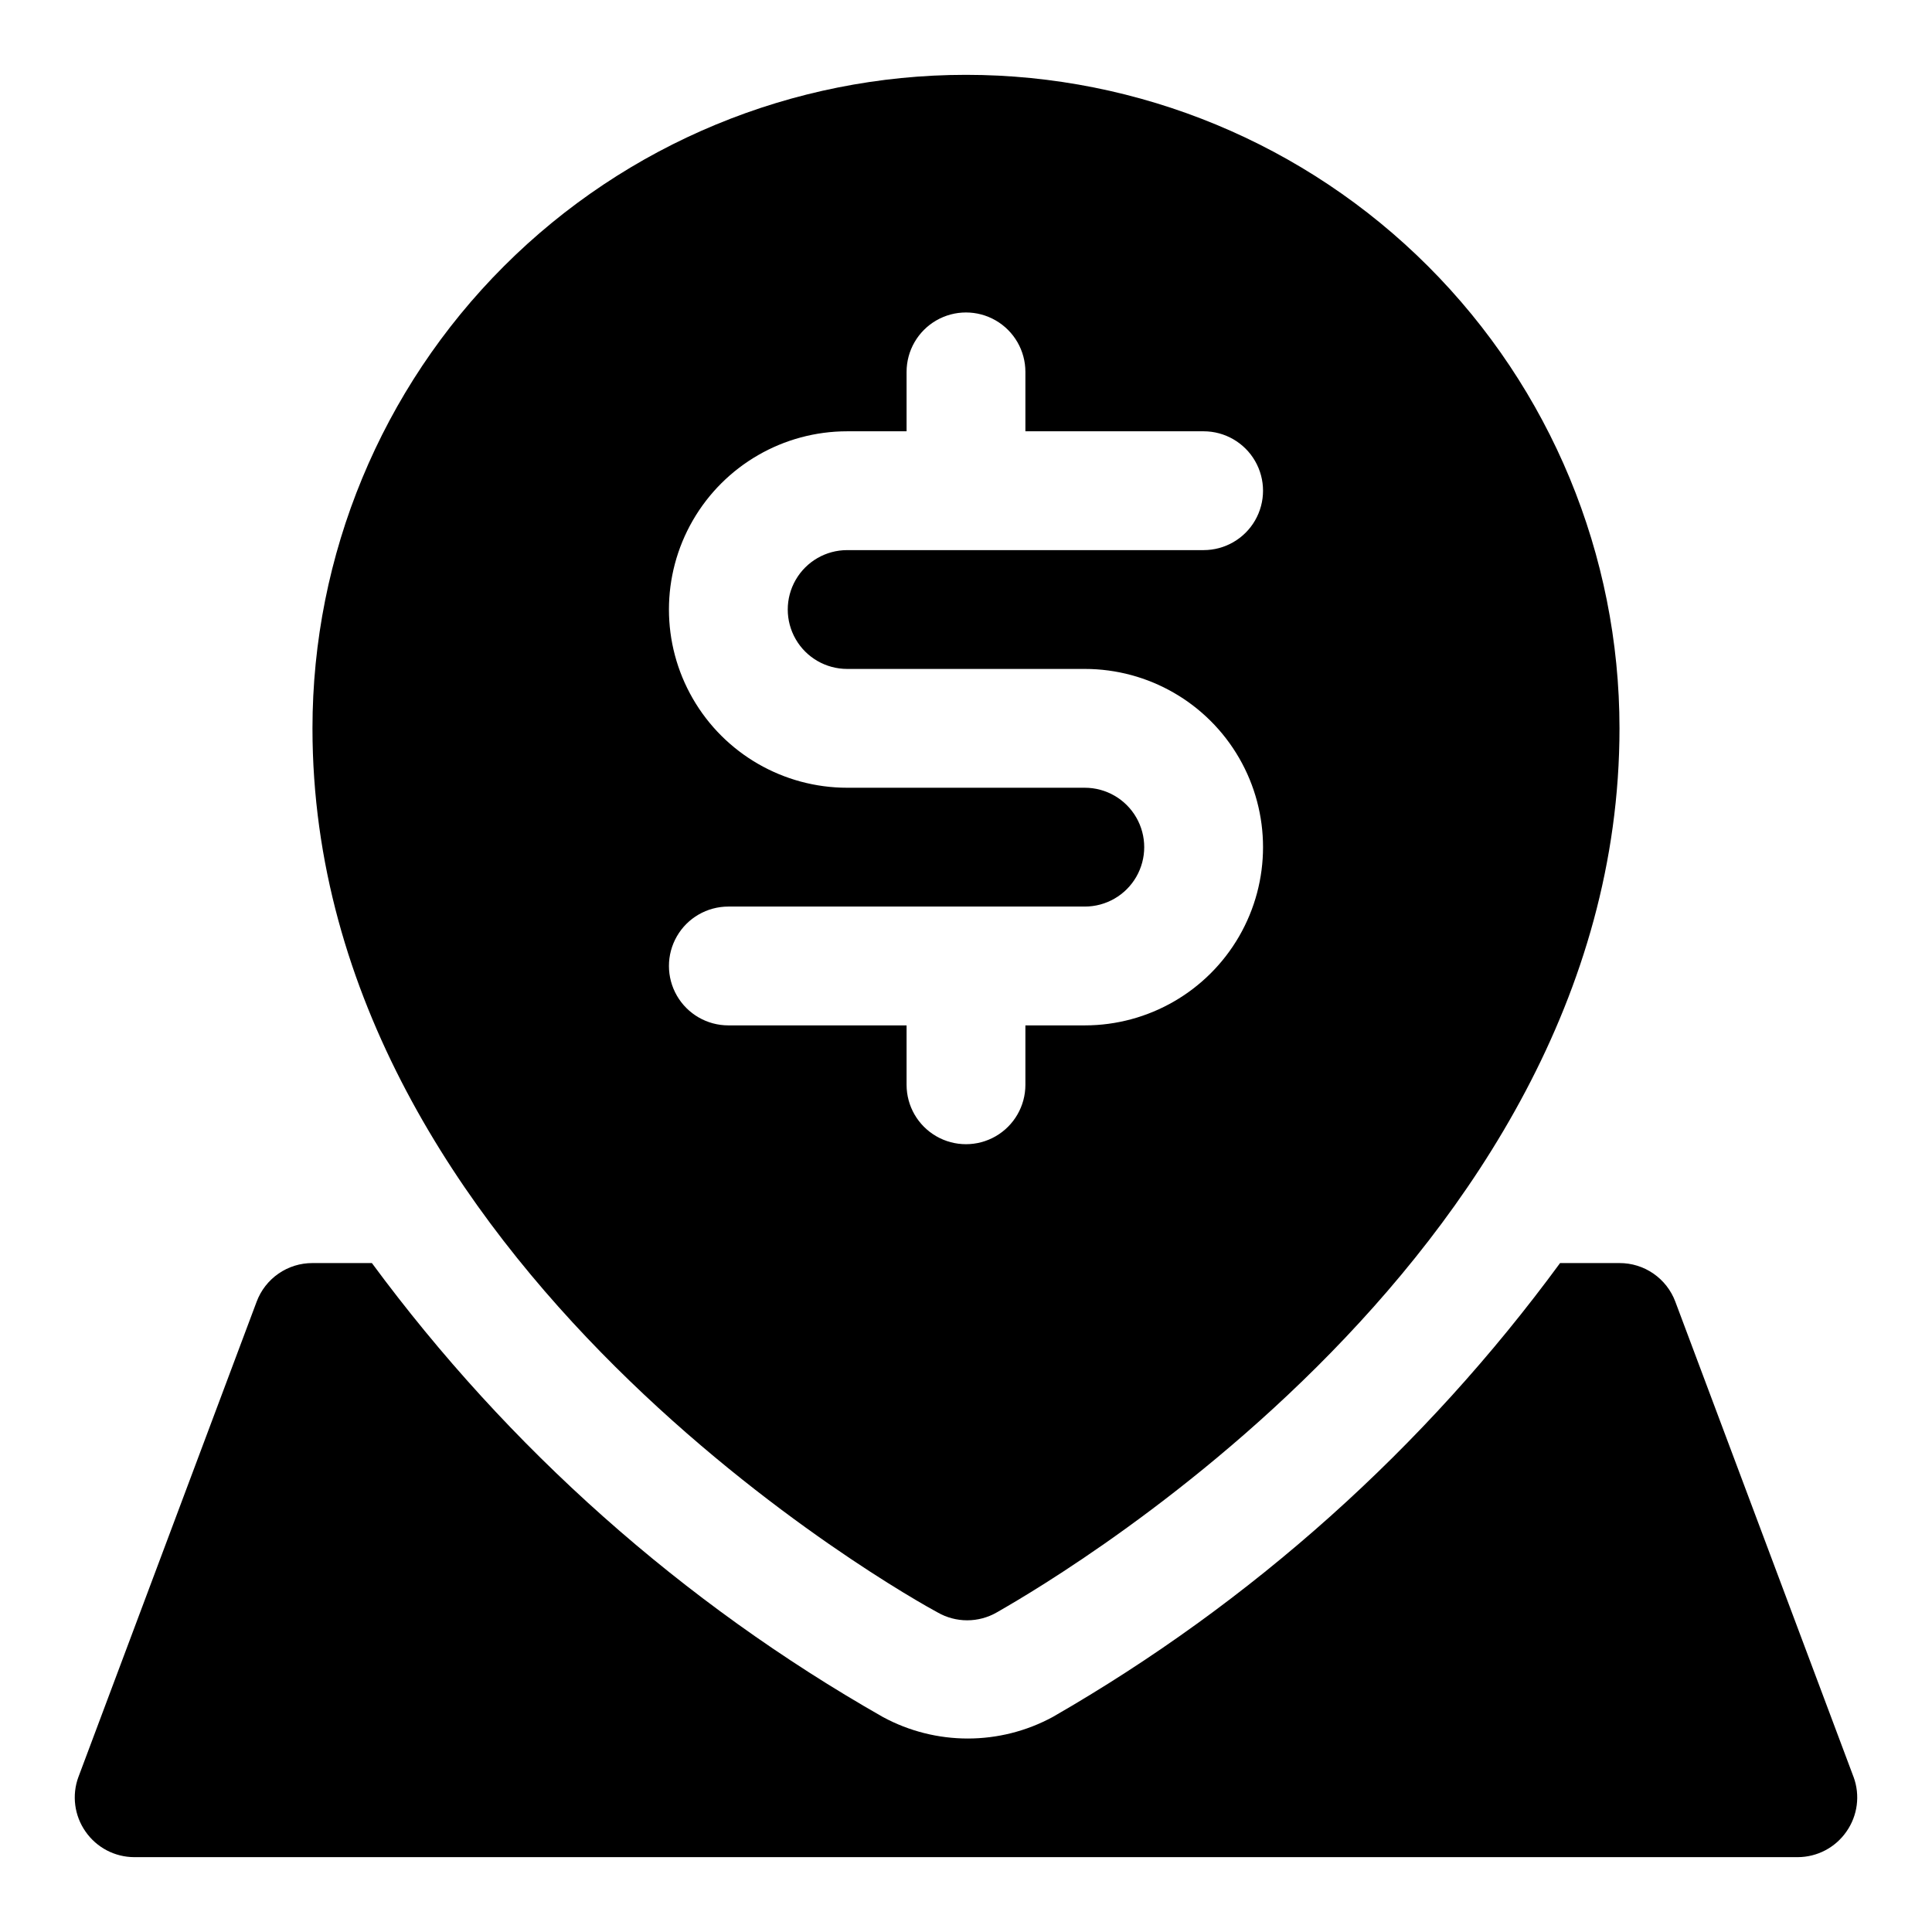
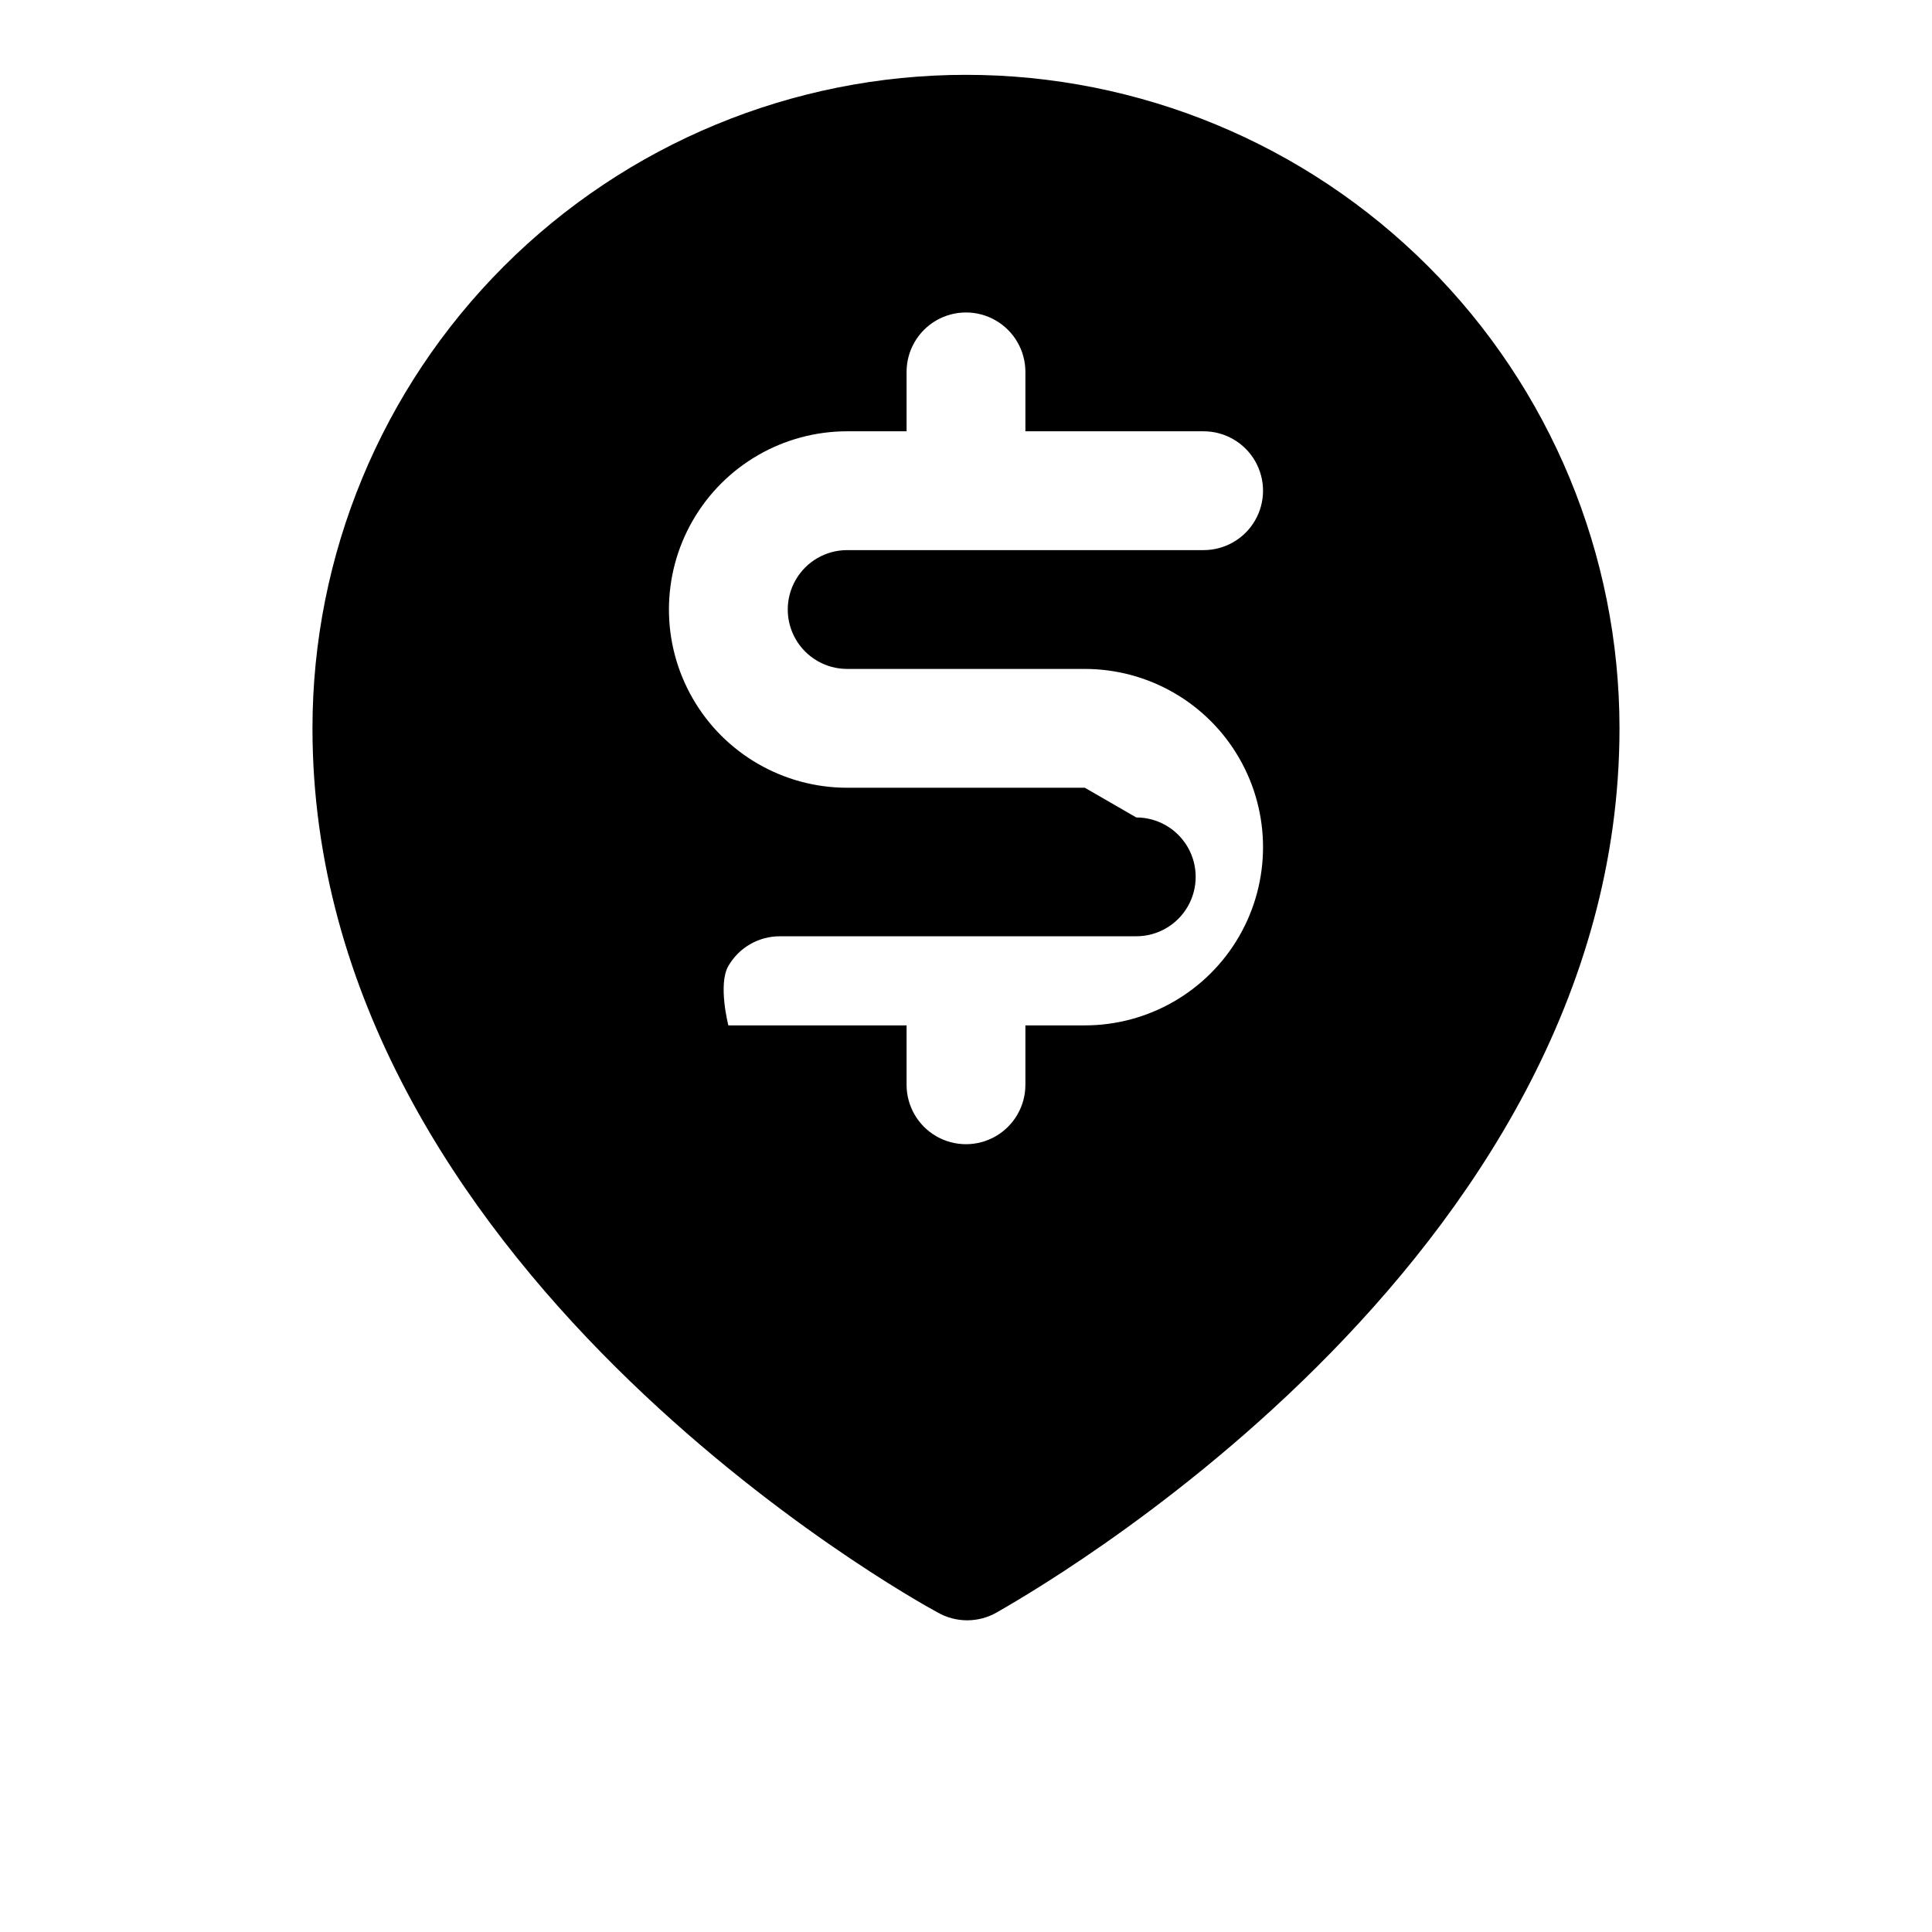
<svg xmlns="http://www.w3.org/2000/svg" fill="#000000" width="800px" height="800px" version="1.1" viewBox="144 144 512 512">
  <g>
-     <path d="m635.21 614.91-47.23-125.95c-1.129-3.016-3.148-5.609-5.797-7.441-2.644-1.828-5.789-2.805-9.004-2.793h-15.746c-35.945 49.023-81.742 89.996-134.45 120.29-14.043 7.613-30.984 7.613-45.027 0-53.051-30.184-99.176-71.16-135.4-120.29h-15.746c-3.215-0.012-6.359 0.965-9.004 2.793-2.644 1.832-4.668 4.426-5.793 7.441l-47.23 125.95h-0.004c-1.781 4.844-1.078 10.258 1.891 14.484 2.938 4.231 7.758 6.762 12.91 6.769h440.83c5.152-0.008 9.977-2.539 12.91-6.769 2.969-4.227 3.676-9.641 1.891-14.484z" />
-     <path d="m392.44 571.29c2.394 1.383 5.109 2.109 7.871 2.109 2.766 0 5.481-0.727 7.871-2.109 6.141-3.621 165-91.785 165-234.27 0-45.934-18.246-89.984-50.727-122.46-32.477-32.48-76.527-50.727-122.46-50.727-45.934 0-89.984 18.246-122.46 50.727-32.48 32.477-50.727 76.527-50.727 122.46 0 142.48 158.86 230.65 165.63 234.27zm39.047-218.53h-62.977c-16.875 0-32.469-9-40.906-23.617-8.438-14.613-8.438-32.617 0-47.23s24.031-23.617 40.906-23.617h15.742v-15.742c0-5.625 3-10.824 7.871-13.637s10.875-2.812 15.746 0 7.871 8.012 7.871 13.637v15.742h47.234c5.621 0 10.82 3.004 13.633 7.875 2.812 4.871 2.812 10.871 0 15.742-2.812 4.871-8.012 7.871-13.633 7.871h-94.465c-5.625 0-10.824 3-13.637 7.875-2.812 4.871-2.812 10.871 0 15.742s8.012 7.871 13.637 7.871h62.977c16.871 0 32.465 9.004 40.902 23.617s8.438 32.617 0 47.23-24.031 23.617-40.902 23.617h-15.746v15.746c0 5.625-3 10.82-7.871 13.633s-10.875 2.812-15.746 0-7.871-8.008-7.871-13.633v-15.746h-47.23c-5.625 0-10.824-3-13.637-7.871s-2.812-10.875 0-15.746 8.012-7.871 13.637-7.871h94.465c5.625 0 10.82-3 13.633-7.871 2.812-4.871 2.812-10.875 0-15.746-2.812-4.871-8.008-7.871-13.633-7.871z" />
+     <path d="m392.44 571.29c2.394 1.383 5.109 2.109 7.871 2.109 2.766 0 5.481-0.727 7.871-2.109 6.141-3.621 165-91.785 165-234.27 0-45.934-18.246-89.984-50.727-122.46-32.477-32.48-76.527-50.727-122.46-50.727-45.934 0-89.984 18.246-122.46 50.727-32.48 32.477-50.727 76.527-50.727 122.46 0 142.48 158.86 230.65 165.63 234.27zm39.047-218.53h-62.977c-16.875 0-32.469-9-40.906-23.617-8.438-14.613-8.438-32.617 0-47.23s24.031-23.617 40.906-23.617h15.742v-15.742c0-5.625 3-10.824 7.871-13.637s10.875-2.812 15.746 0 7.871 8.012 7.871 13.637v15.742h47.234c5.621 0 10.82 3.004 13.633 7.875 2.812 4.871 2.812 10.871 0 15.742-2.812 4.871-8.012 7.871-13.633 7.871h-94.465c-5.625 0-10.824 3-13.637 7.875-2.812 4.871-2.812 10.871 0 15.742s8.012 7.871 13.637 7.871h62.977c16.871 0 32.465 9.004 40.902 23.617s8.438 32.617 0 47.23-24.031 23.617-40.902 23.617h-15.746v15.746c0 5.625-3 10.82-7.871 13.633s-10.875 2.812-15.746 0-7.871-8.008-7.871-13.633v-15.746h-47.23s-2.812-10.875 0-15.746 8.012-7.871 13.637-7.871h94.465c5.625 0 10.82-3 13.633-7.871 2.812-4.871 2.812-10.875 0-15.746-2.812-4.871-8.008-7.871-13.633-7.871z" />
  </g>
</svg>